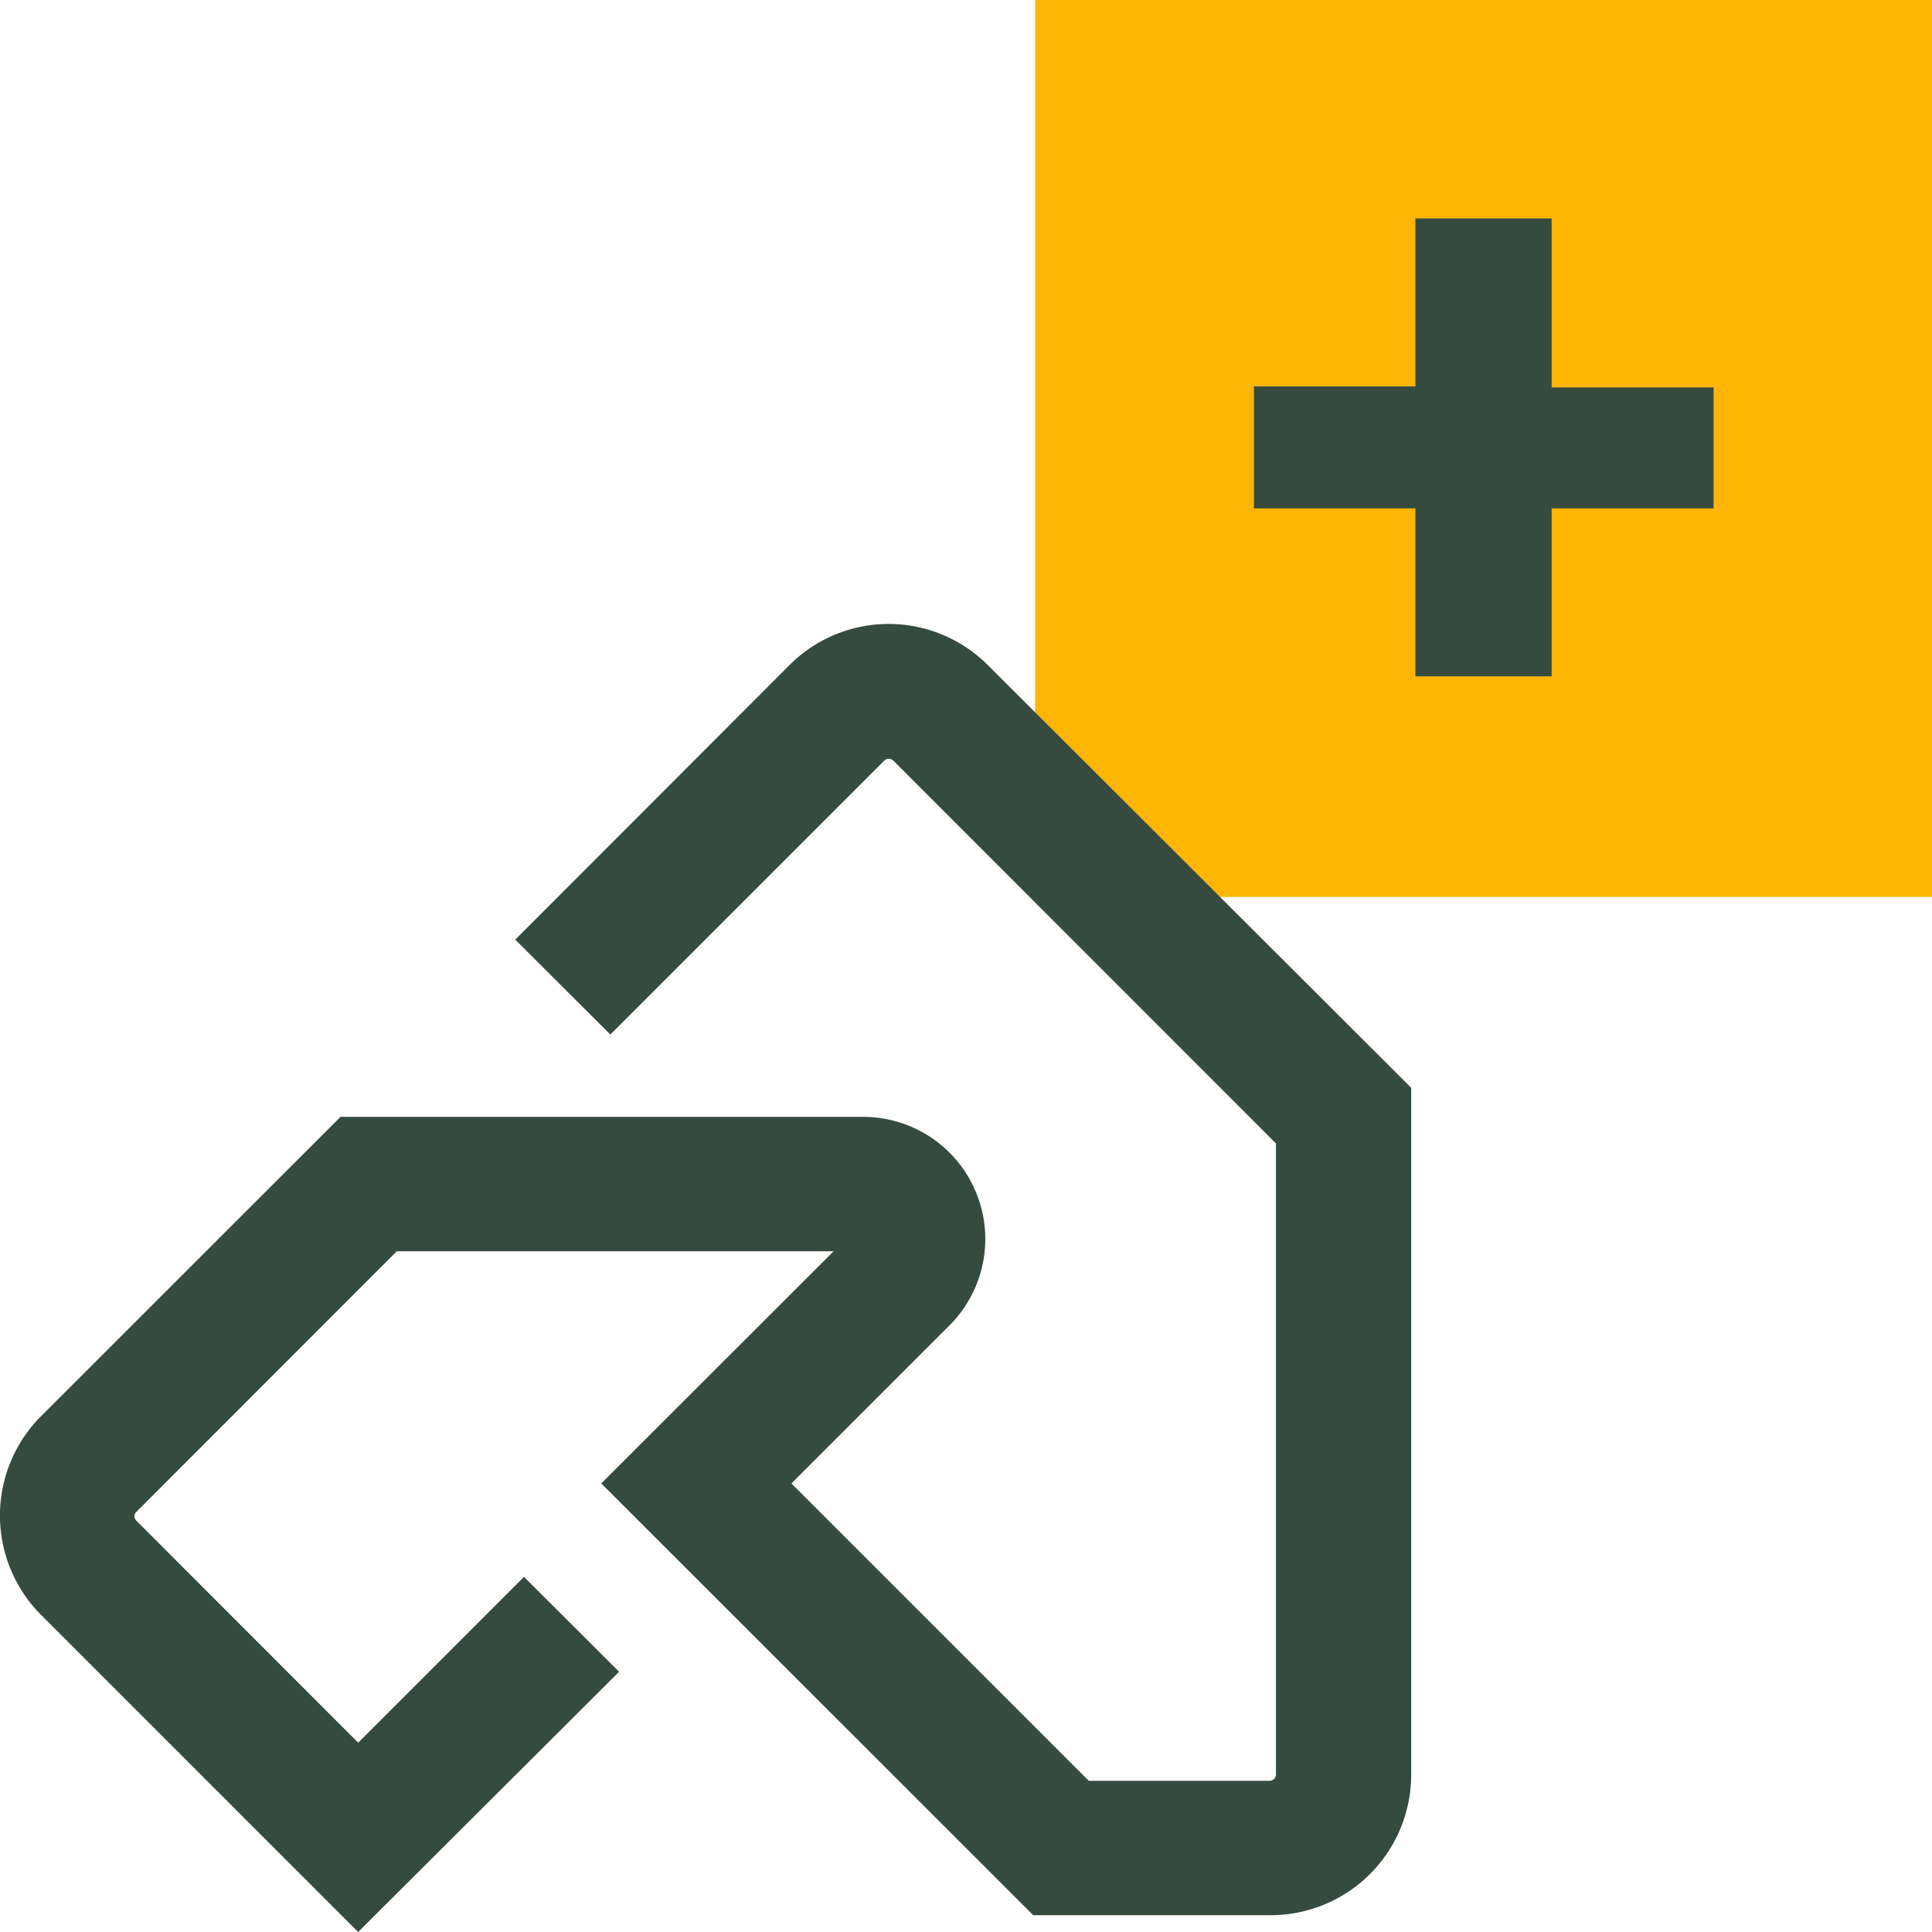
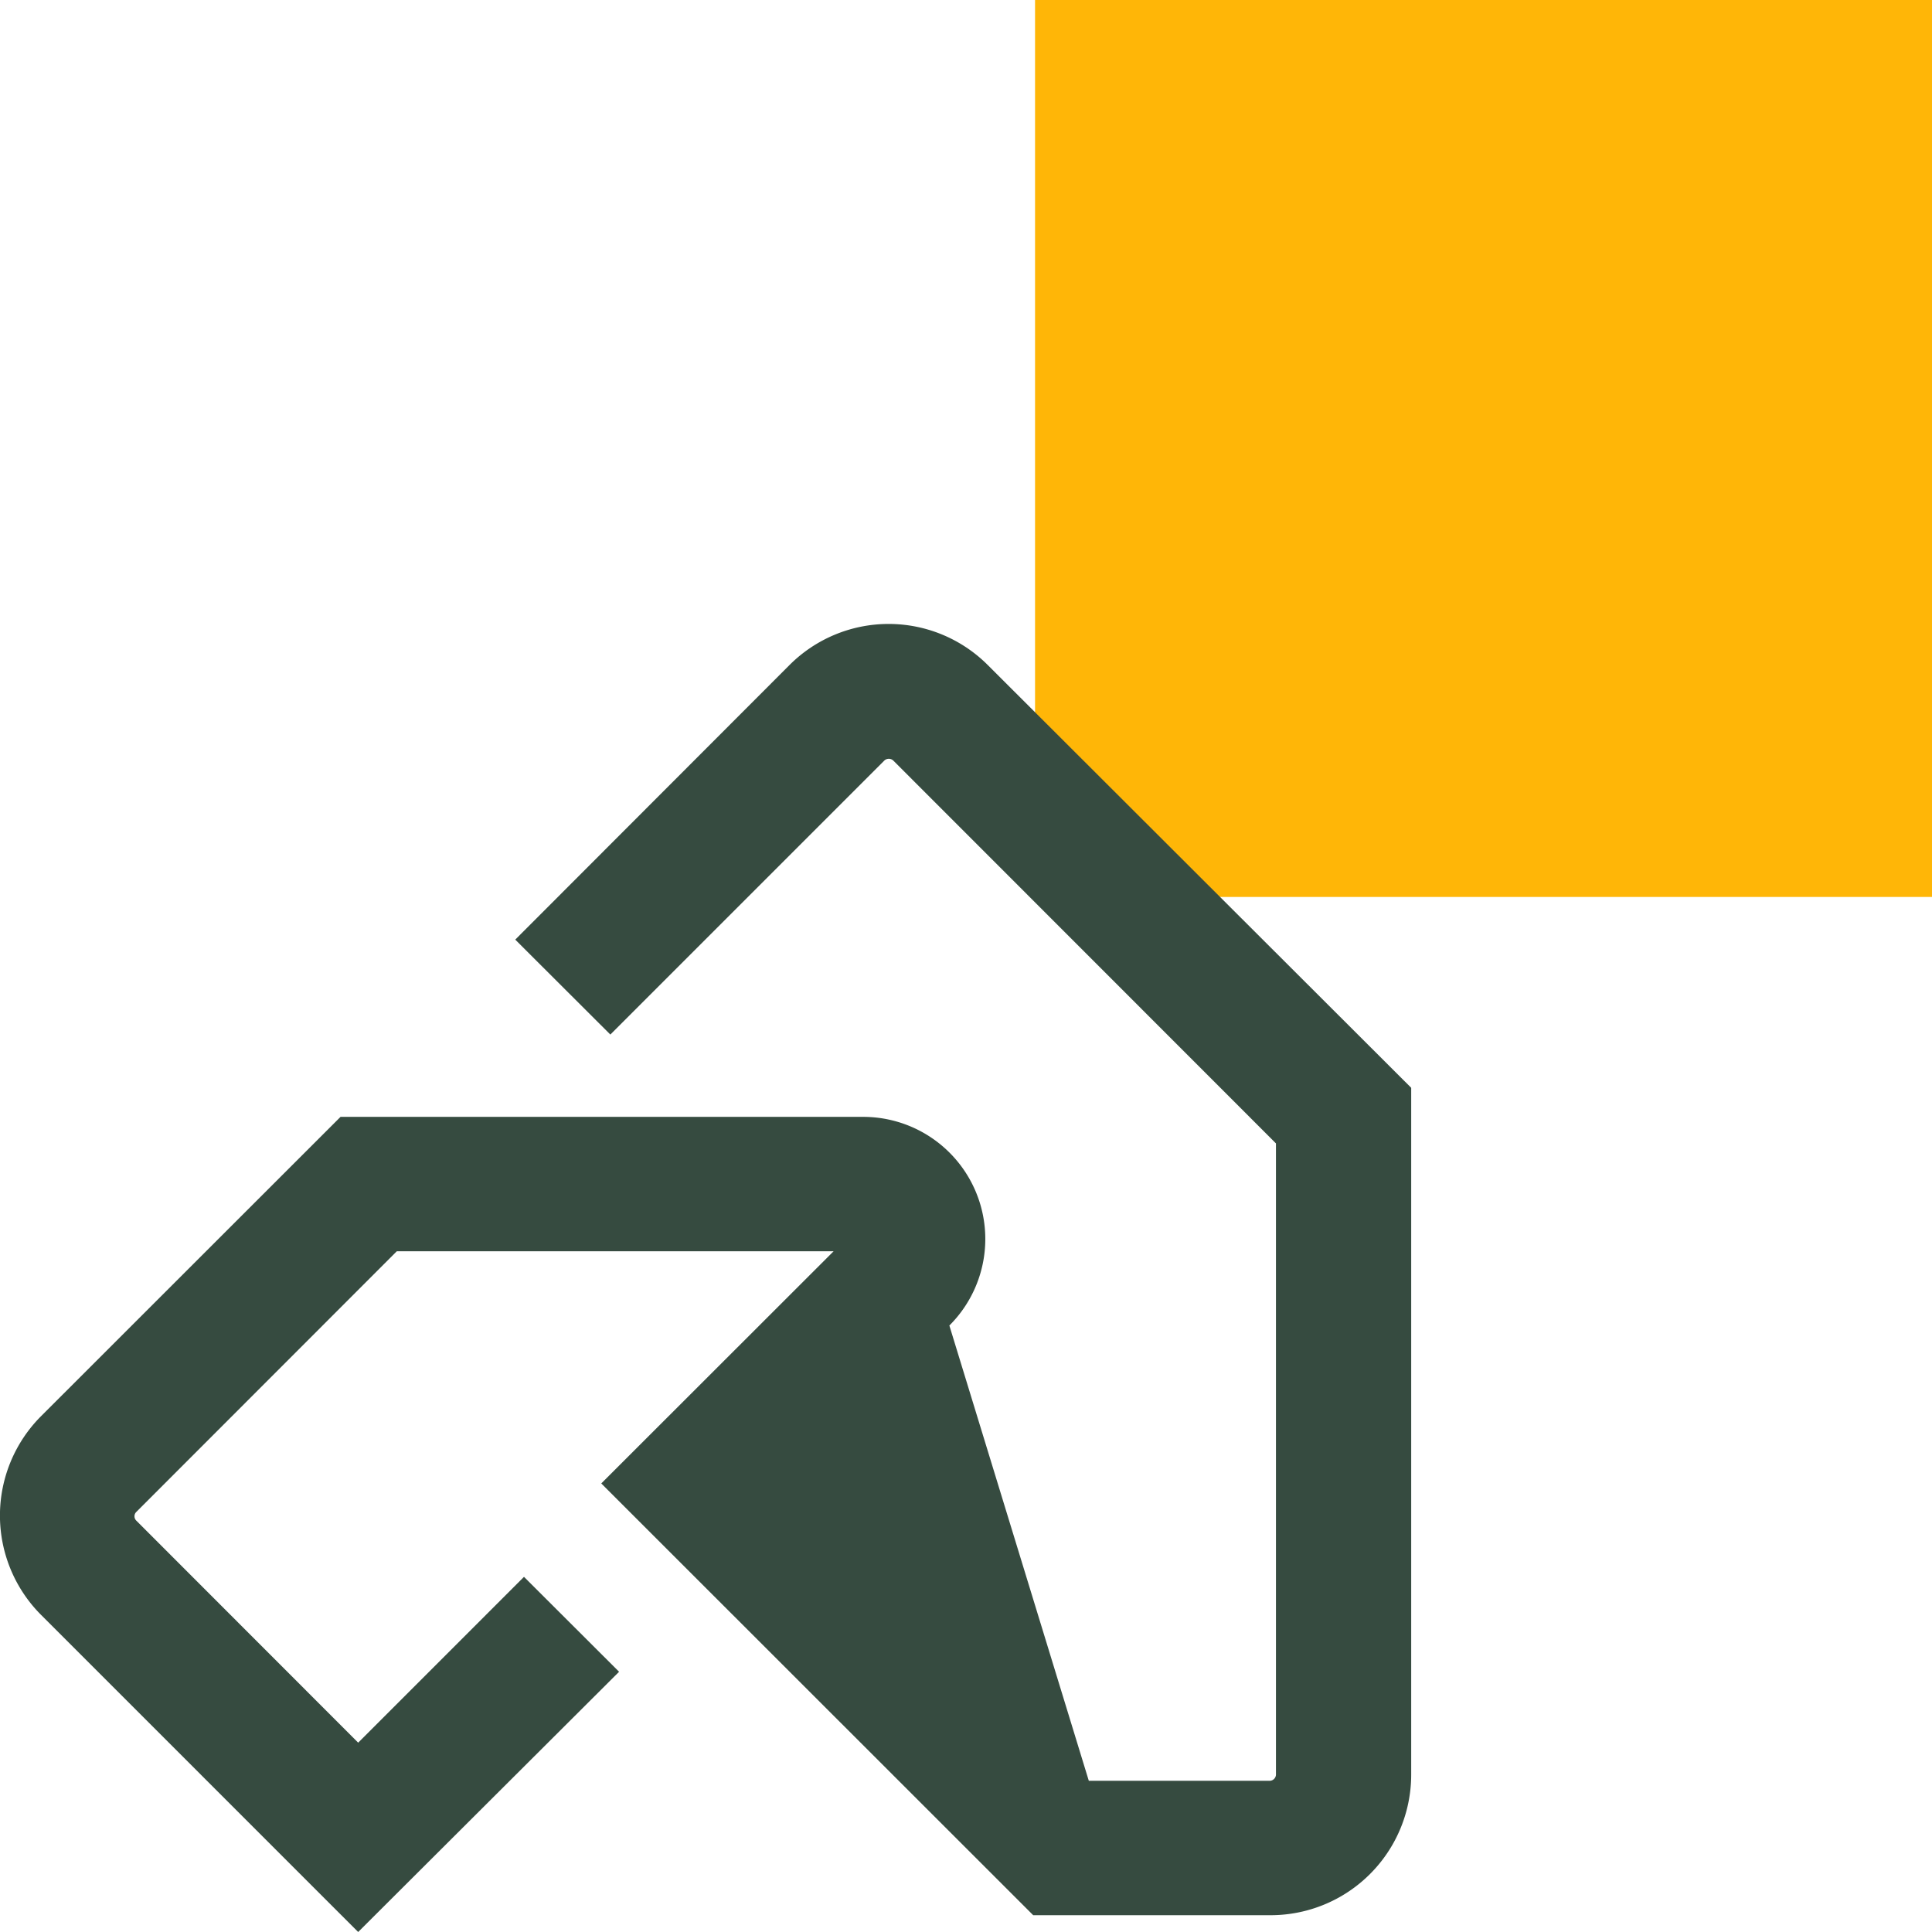
<svg xmlns="http://www.w3.org/2000/svg" id="Laag_1" data-name="Laag 1" width="115" height="115" viewBox="0 0 115 115">
  <defs>
    <style>.cls-1{fill:#ffb607;}.cls-2{fill:#364b40;}</style>
  </defs>
  <rect class="cls-1" x="61.61" width="53.39" height="53.39" />
-   <path class="cls-2" d="M92.36,23.06V13H84.25v10H74.64v7.26h9.61v10h8.11v-10H102V23.06Z" />
-   <path class="cls-2" d="M21.32,115,2.45,96.13a8.37,8.37,0,0,1,0-11.84L20.27,66.48H51.36A7.27,7.27,0,0,1,56.51,78.9l-9.4,9.4L64.81,106H75.58a.38.38,0,0,0,.37-.37h0V68.06L53.17,45.27a.39.39,0,0,0-.53,0L36.33,61.58l-5.66-5.65L47,39.58a8.34,8.34,0,0,1,11.79,0l0,0L84,64.75v40.88A8.37,8.37,0,0,1,75.63,114H61.5L35.79,88.3,49.62,74.48h-26L8.11,90a.36.36,0,0,0,0,.51h0l13.21,13.22,9.87-9.87,5.66,5.65Z" />
+   <path class="cls-2" d="M21.32,115,2.45,96.13a8.37,8.37,0,0,1,0-11.84L20.27,66.48H51.36A7.27,7.27,0,0,1,56.51,78.9L64.81,106H75.58a.38.38,0,0,0,.37-.37h0V68.06L53.17,45.27a.39.39,0,0,0-.53,0L36.33,61.58l-5.66-5.65L47,39.58a8.34,8.34,0,0,1,11.79,0l0,0L84,64.75v40.88A8.37,8.37,0,0,1,75.63,114H61.5L35.79,88.3,49.62,74.48h-26L8.11,90a.36.36,0,0,0,0,.51h0l13.21,13.22,9.87-9.87,5.66,5.65Z" />
</svg>